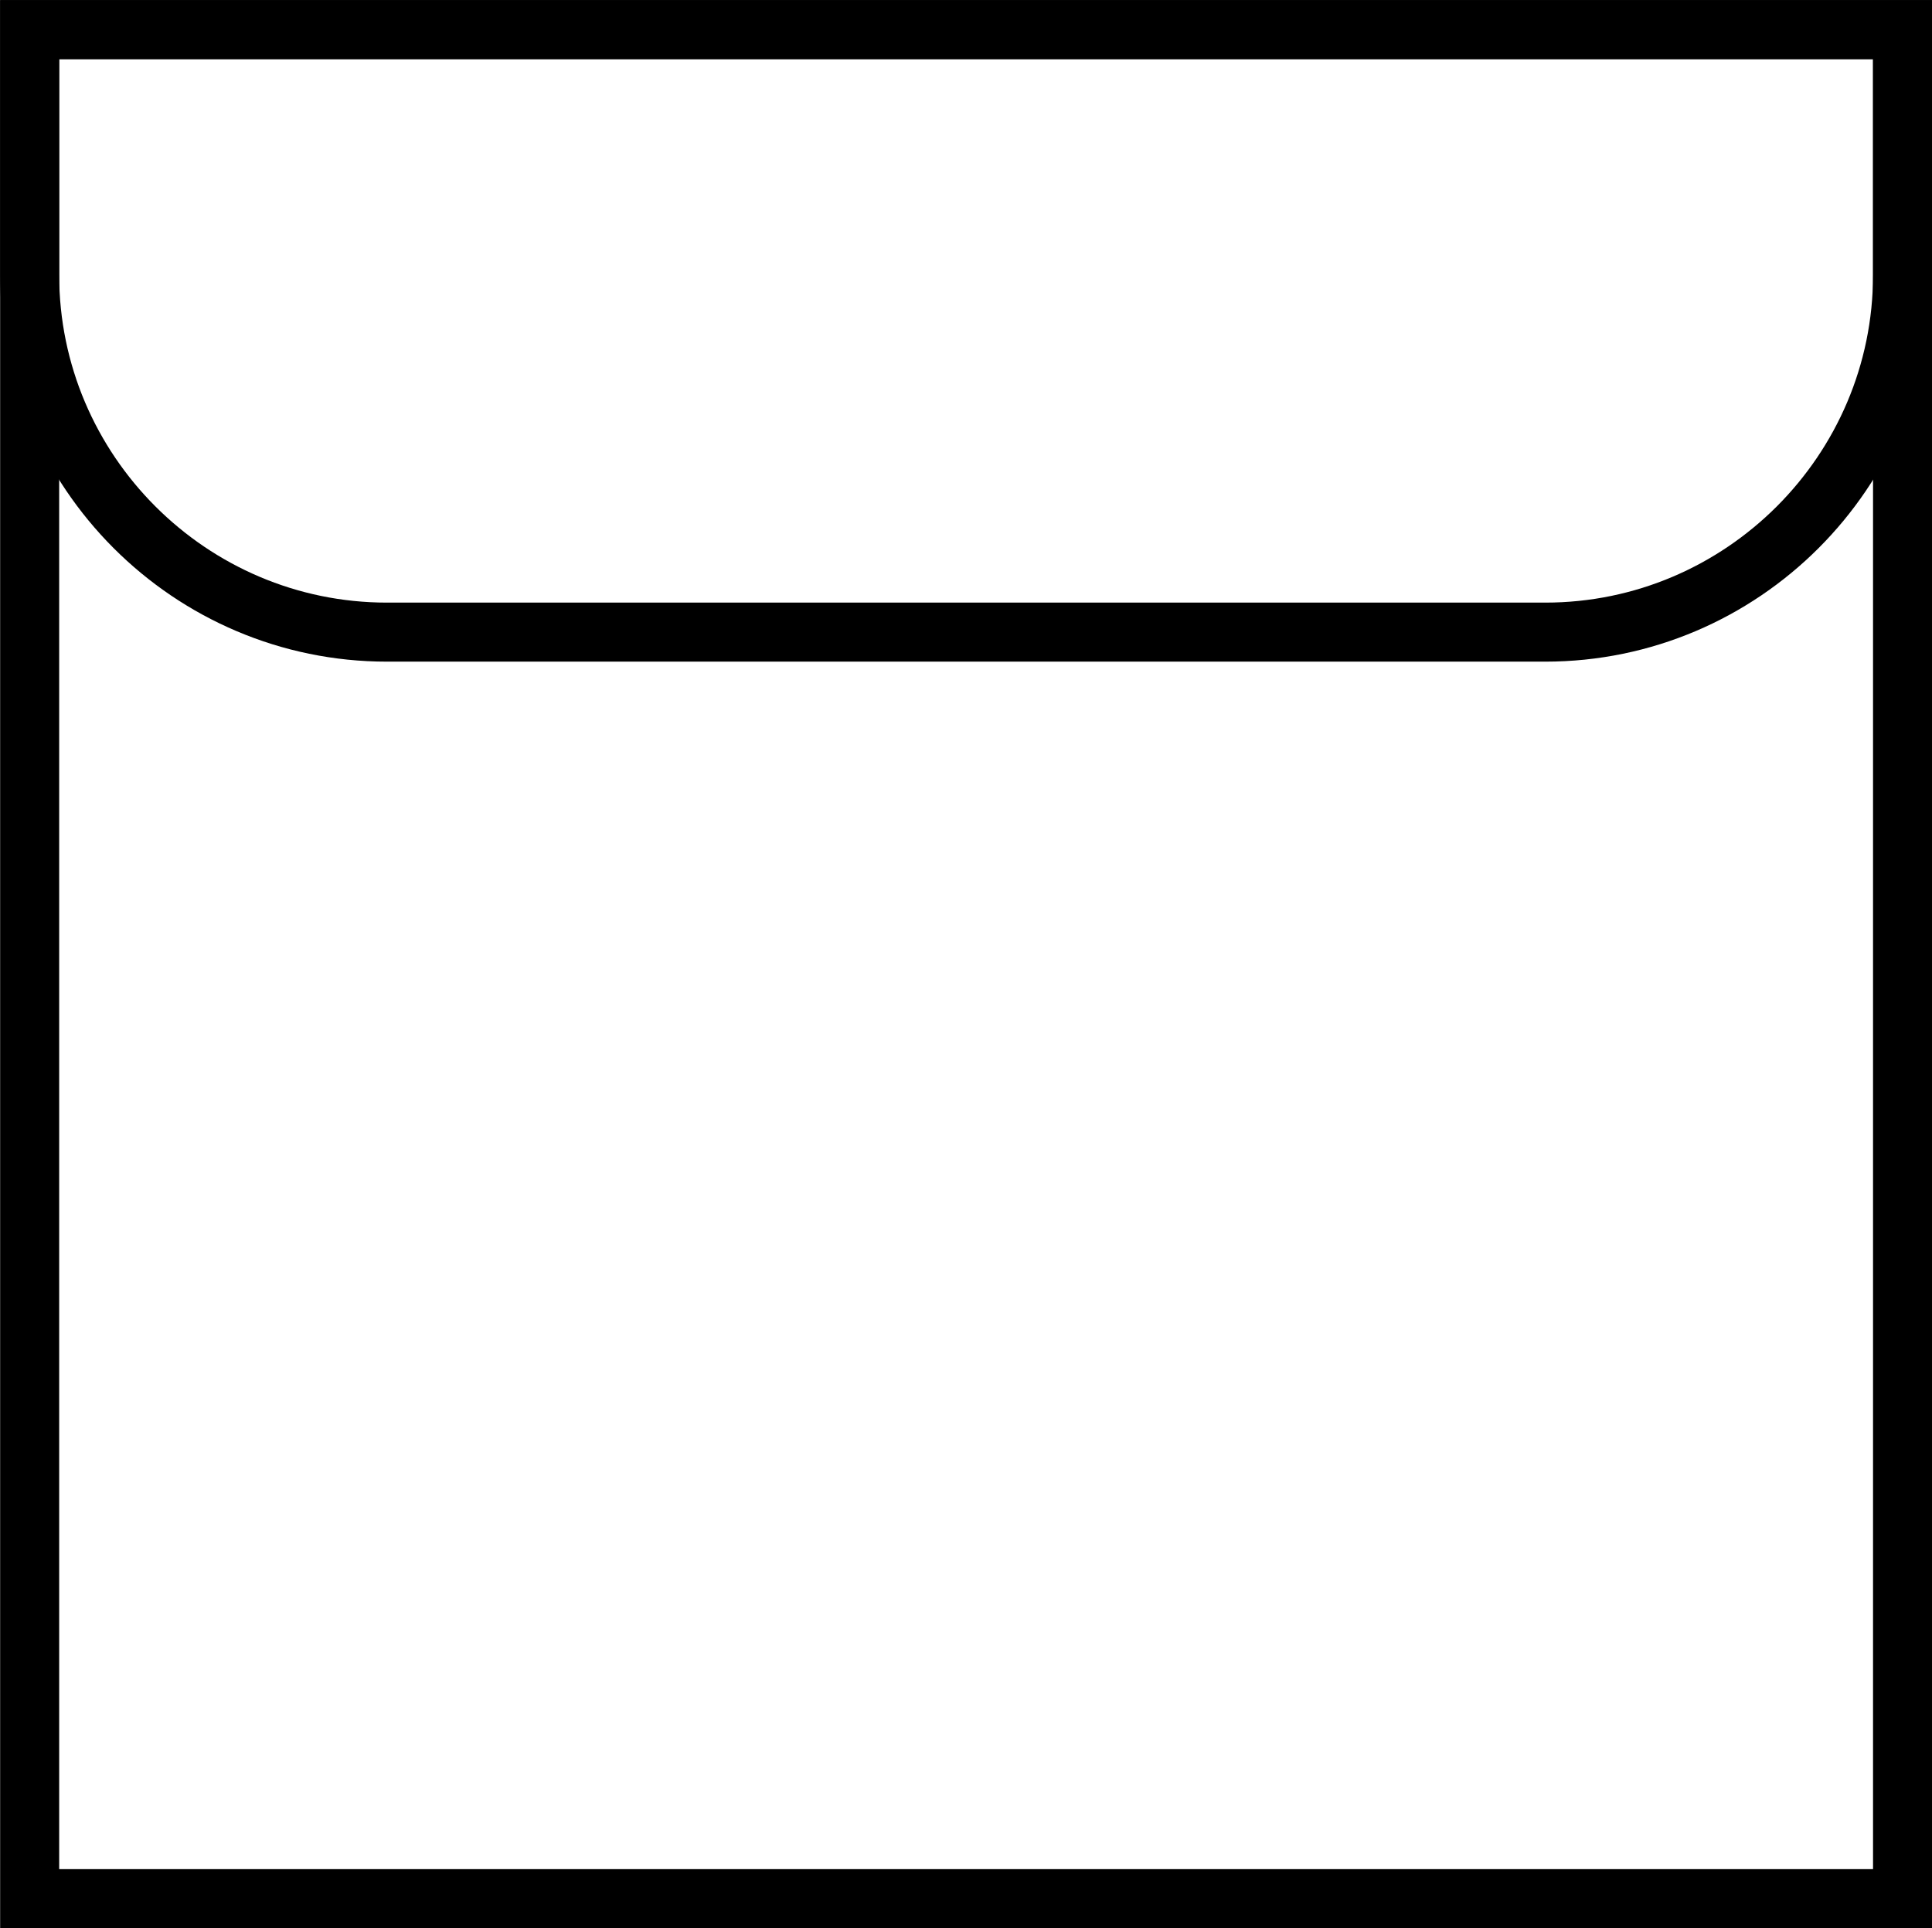
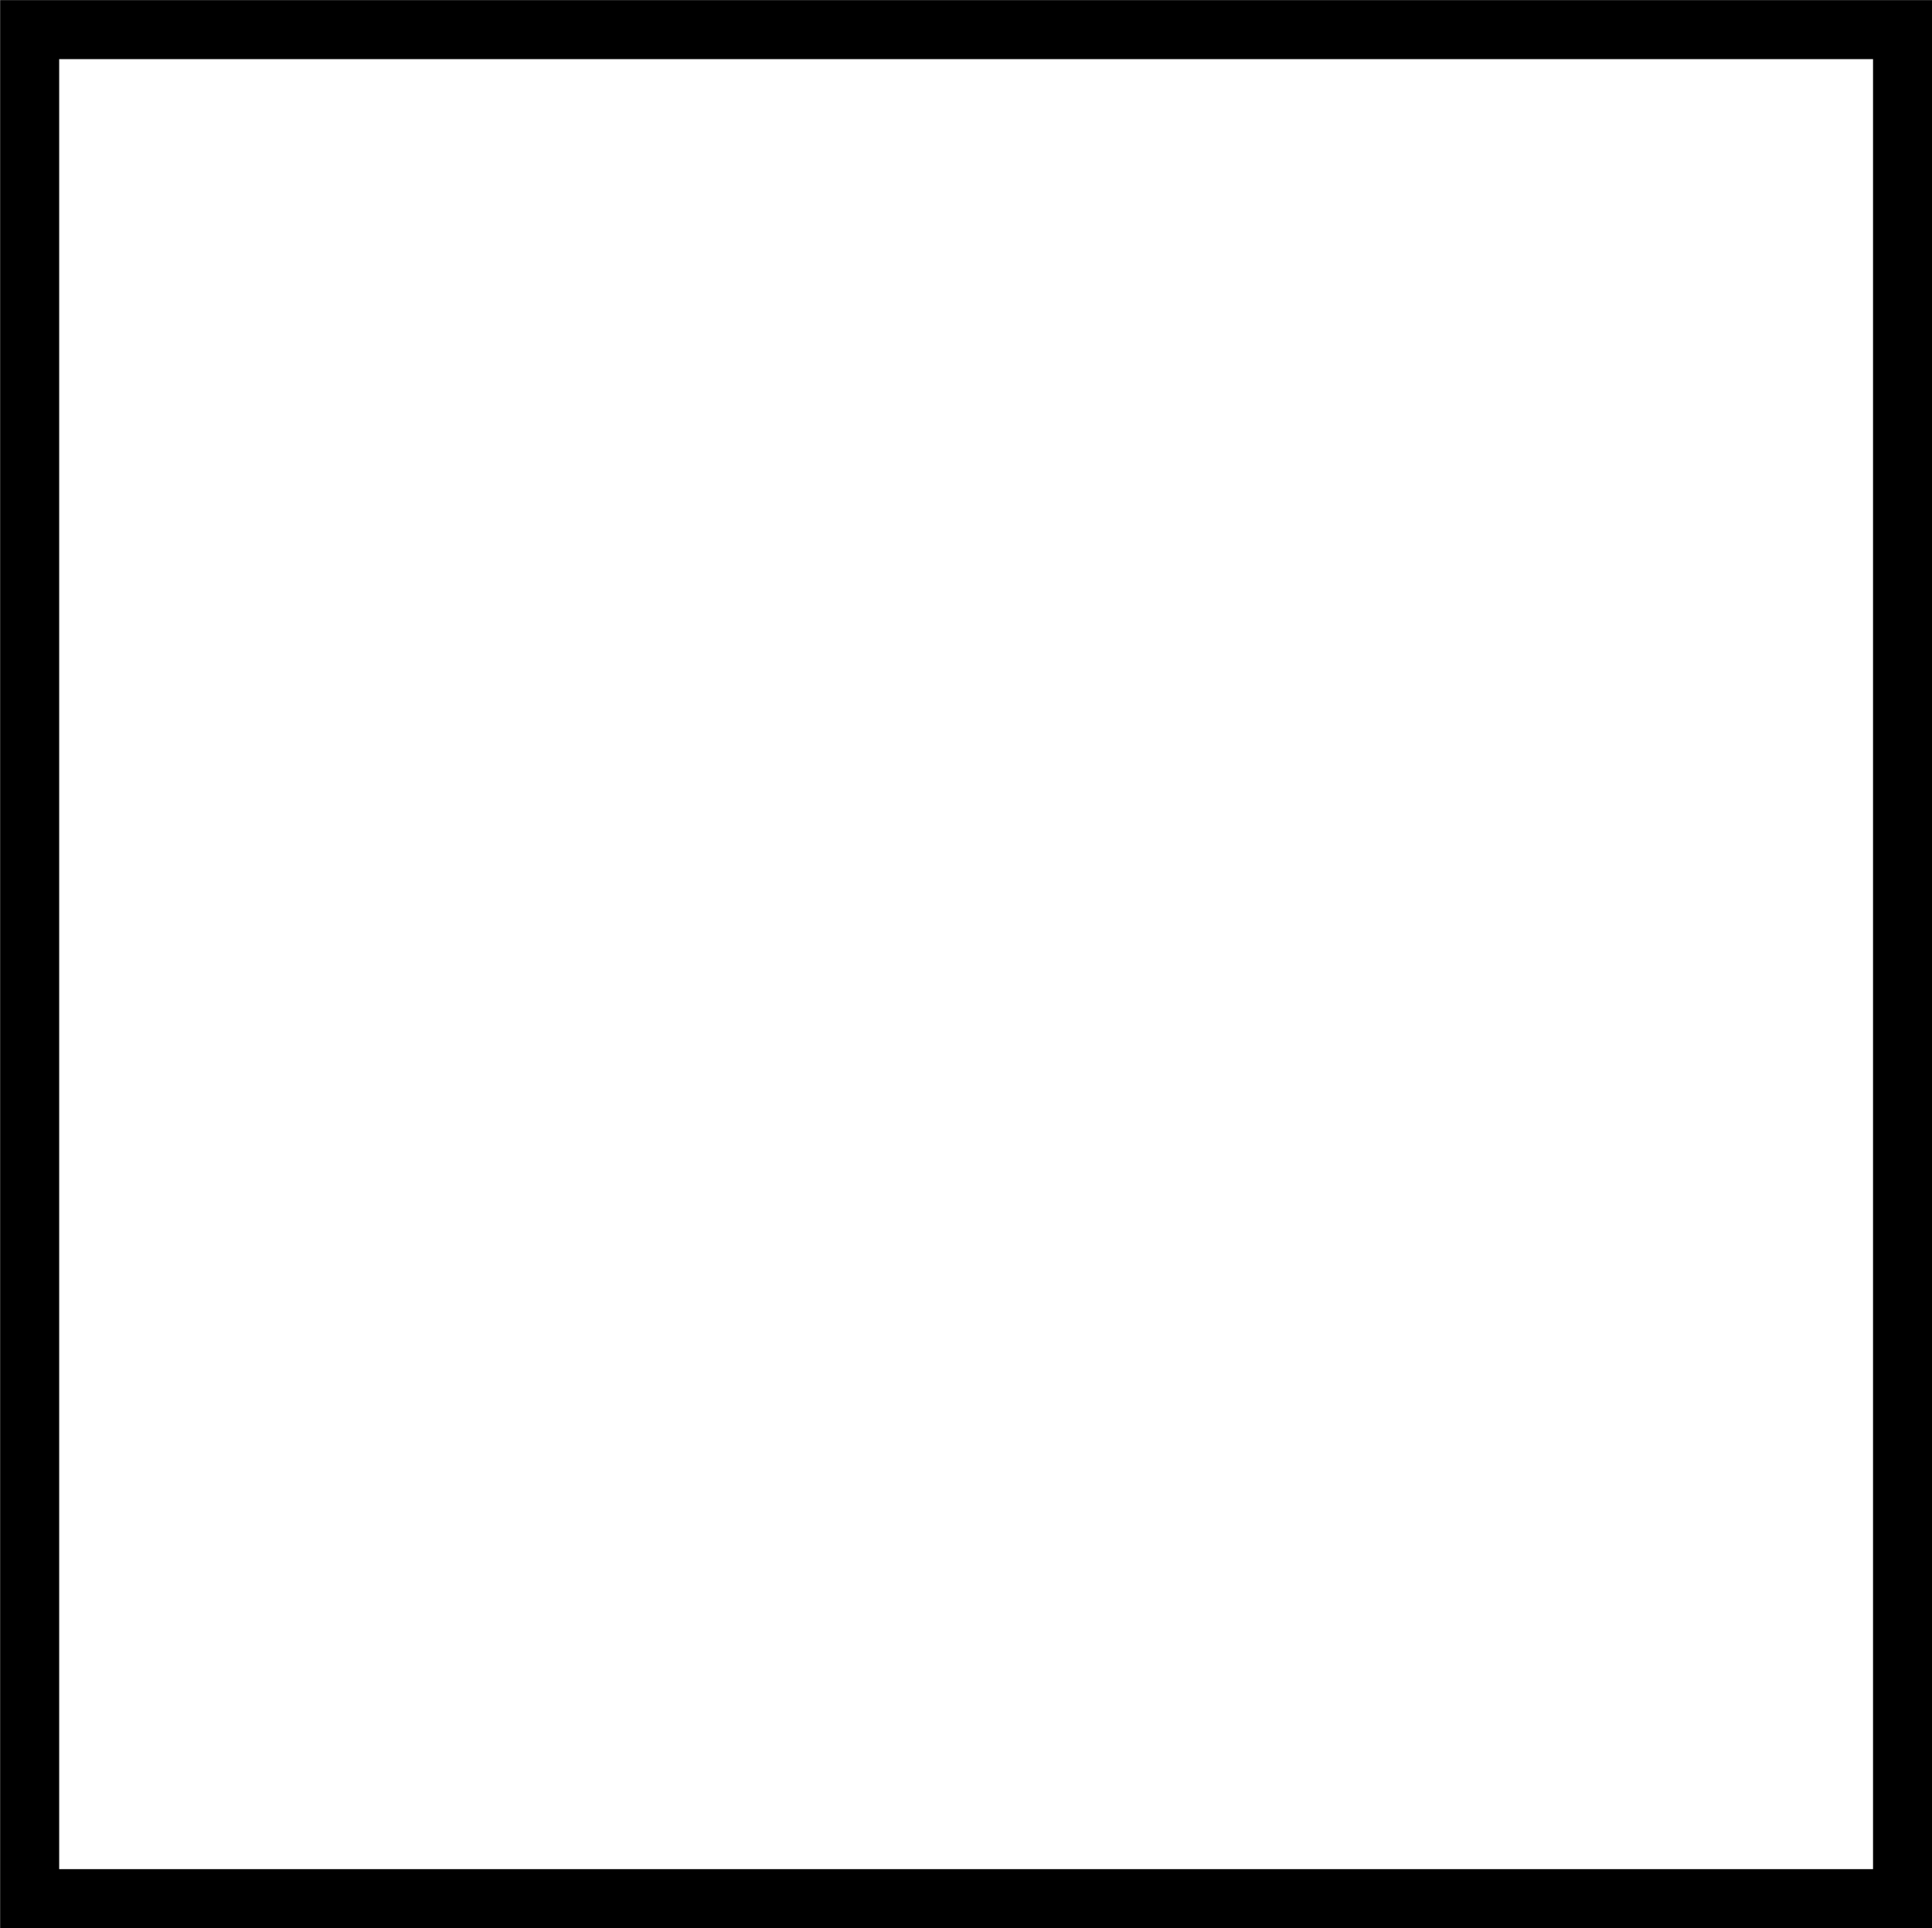
<svg xmlns="http://www.w3.org/2000/svg" xml:space="preserve" width="17.309mm" height="17.275mm" style="shape-rendering:geometricPrecision; text-rendering:geometricPrecision; image-rendering:optimizeQuality; fill-rule:evenodd; clip-rule:evenodd" viewBox="0 0 93.27 93.09">
  <defs>
    <style type="text/css">  .str0 {stroke:black;stroke-width:2.85;stroke-miterlimit:22.926} .fil0 {fill:none}  </style>
  </defs>
  <g id="Слой_x0020_1">
    <rect class="fil0 str0" x="1.43" y="1.43" width="90.42" height="90.24" />
-     <path class="fil0 str0" d="M1.43 1.43l90.42 0 0 11.84c0,9.5 -7.75,17.25 -17.25,17.25l-55.92 0c-9.5,0 -17.25,-7.75 -17.25,-17.25l0 -11.84z" />
  </g>
</svg>